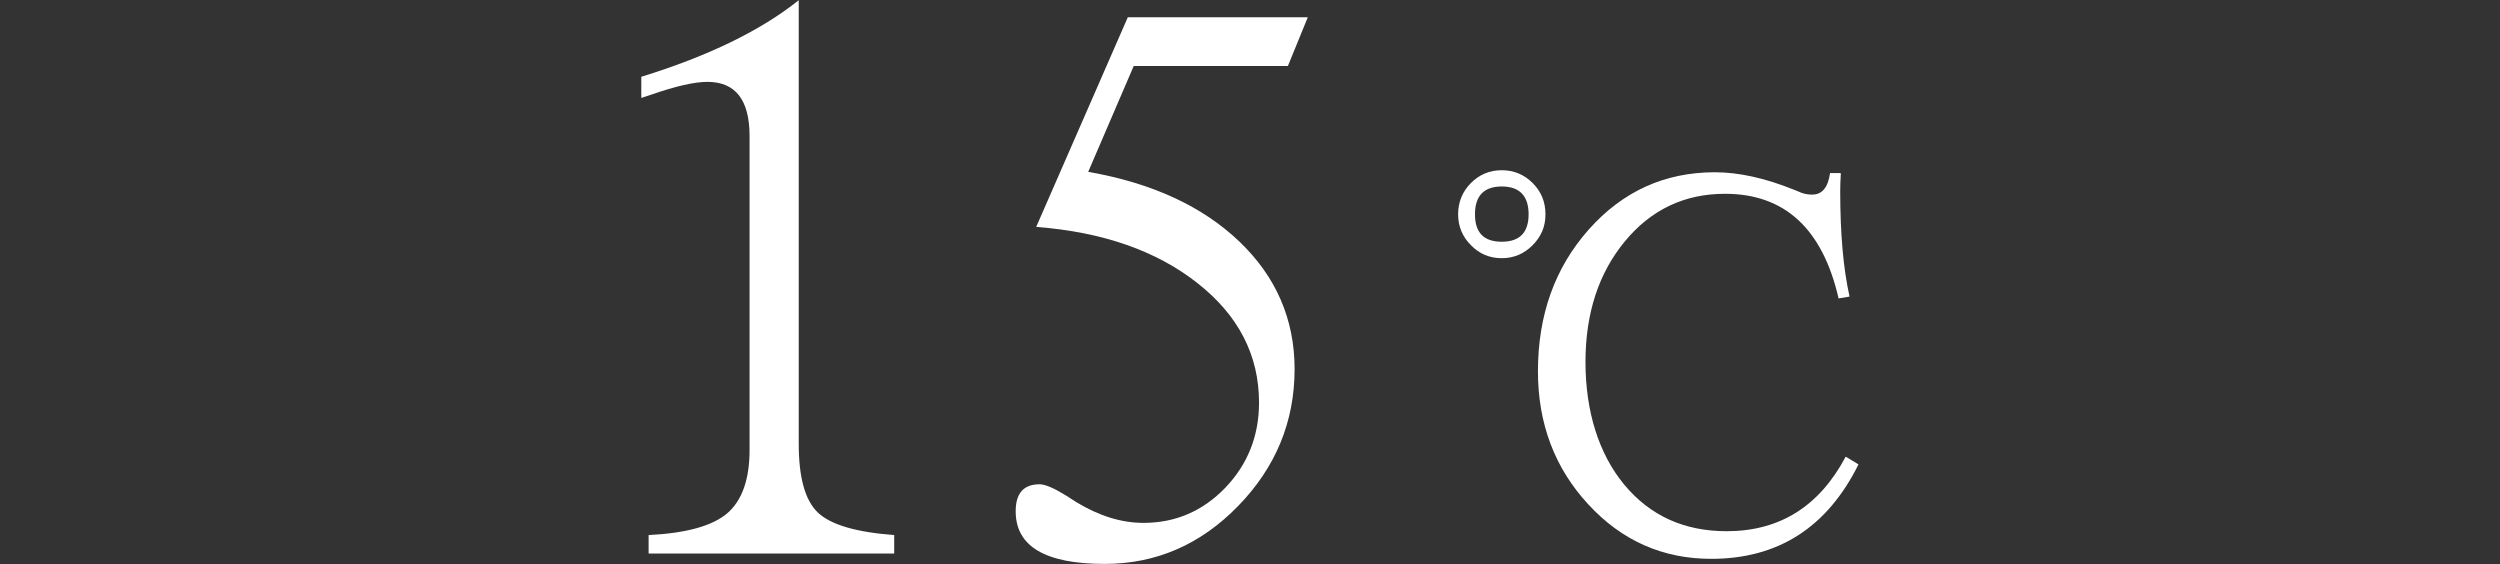
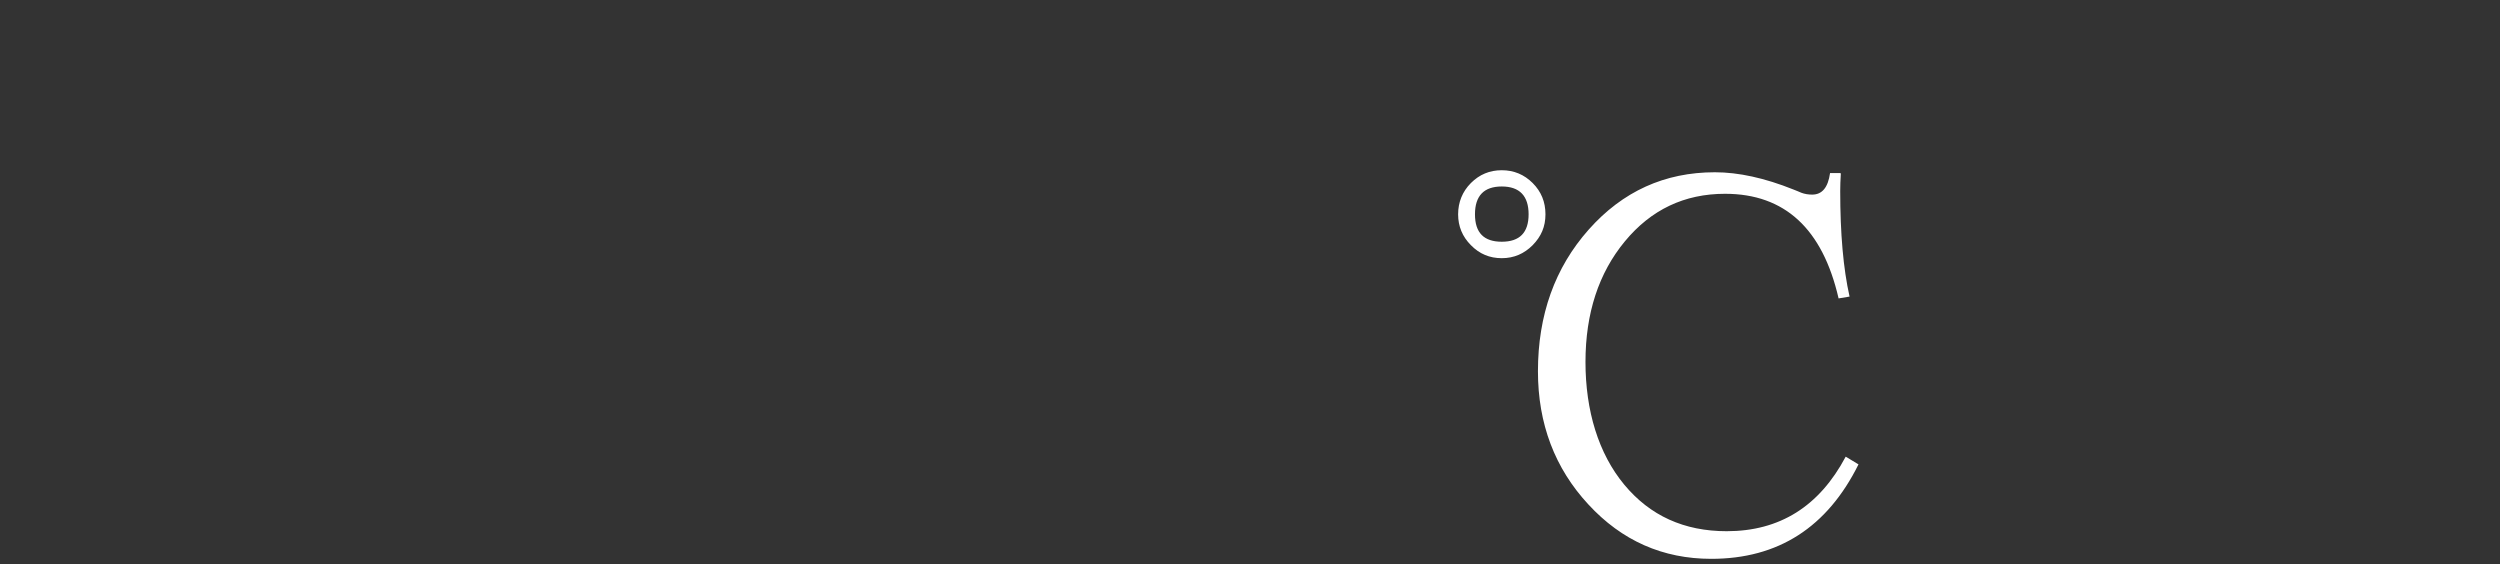
<svg xmlns="http://www.w3.org/2000/svg" id="_レイヤー_2" viewBox="0 0 123.07 27.77">
  <rect x="0" y="0" width="123.07" height="27.77" fill="#333333" stroke="none" />
  <defs>
    <style>.cls-1{fill:none;}.cls-2{fill:#fff;}</style>
  </defs>
  <g id="design">
-     <path class="cls-2" d="M39.32,0v21.85c0,1.65.31,2.78.94,3.38.63.6,1.88.97,3.76,1.11v.91h-12.09v-.91c1.85-.09,3.14-.45,3.87-1.07.73-.63,1.1-1.67,1.1-3.12V6.7c0-1.78-.69-2.67-2.08-2.67-.63,0-1.56.21-2.79.64l-.46.15v-1.04c3.3-1.02,5.89-2.28,7.75-3.77Z" />
-     <path class="cls-2" d="M64.38.85l-.98,2.4h-7.59l-2.24,5.21c3.15.55,5.63,1.7,7.44,3.43,1.81,1.73,2.72,3.83,2.72,6.28,0,2.59-.93,4.84-2.78,6.74s-4.04,2.85-6.57,2.85c-2.92,0-4.38-.86-4.38-2.59,0-.89.39-1.33,1.18-1.33.27,0,.71.19,1.31.56l.48.31c1.12.68,2.22,1.03,3.32,1.03,1.58,0,2.92-.58,4.03-1.73,1.1-1.15,1.66-2.55,1.66-4.19,0-2.33-1.01-4.3-3.04-5.89-2.02-1.59-4.67-2.51-7.93-2.76L55.52.85h8.87Z" />
    <path class="cls-2" d="M73.93,8.38c.59,0,1.1.21,1.52.63.42.42.63.93.63,1.54s-.21,1.09-.63,1.52c-.42.42-.92.64-1.52.64s-1.1-.21-1.52-.64c-.42-.42-.63-.93-.63-1.52s.21-1.12.63-1.54c.42-.42.92-.63,1.52-.63ZM73.93,9.18c-.88,0-1.32.46-1.32,1.37s.44,1.35,1.32,1.35,1.32-.45,1.32-1.35-.44-1.37-1.32-1.37ZM90.62,8.55c-.02.32-.03.6-.03.85,0,2.09.15,3.82.46,5.2l-.54.09c-.79-3.43-2.65-5.15-5.59-5.15-2,0-3.64.78-4.93,2.34-1.29,1.56-1.94,3.54-1.94,5.94s.64,4.51,1.91,6.04,2.95,2.29,5.04,2.29c2.61,0,4.56-1.22,5.86-3.67l.63.38c-1.54,3.1-3.95,4.65-7.25,4.65-2.38,0-4.4-.89-6.05-2.68-1.65-1.78-2.48-3.97-2.48-6.55,0-2.77.83-5.1,2.5-6.98,1.67-1.88,3.74-2.82,6.21-2.82,1.16,0,2.45.28,3.87.85l.2.08.19.08c.16.06.34.09.53.09.49,0,.78-.35.88-1.06h.51Z" />
-     <rect class="cls-1" y="14.32" width="123.07" height="3.51" />
  </g>
</svg>